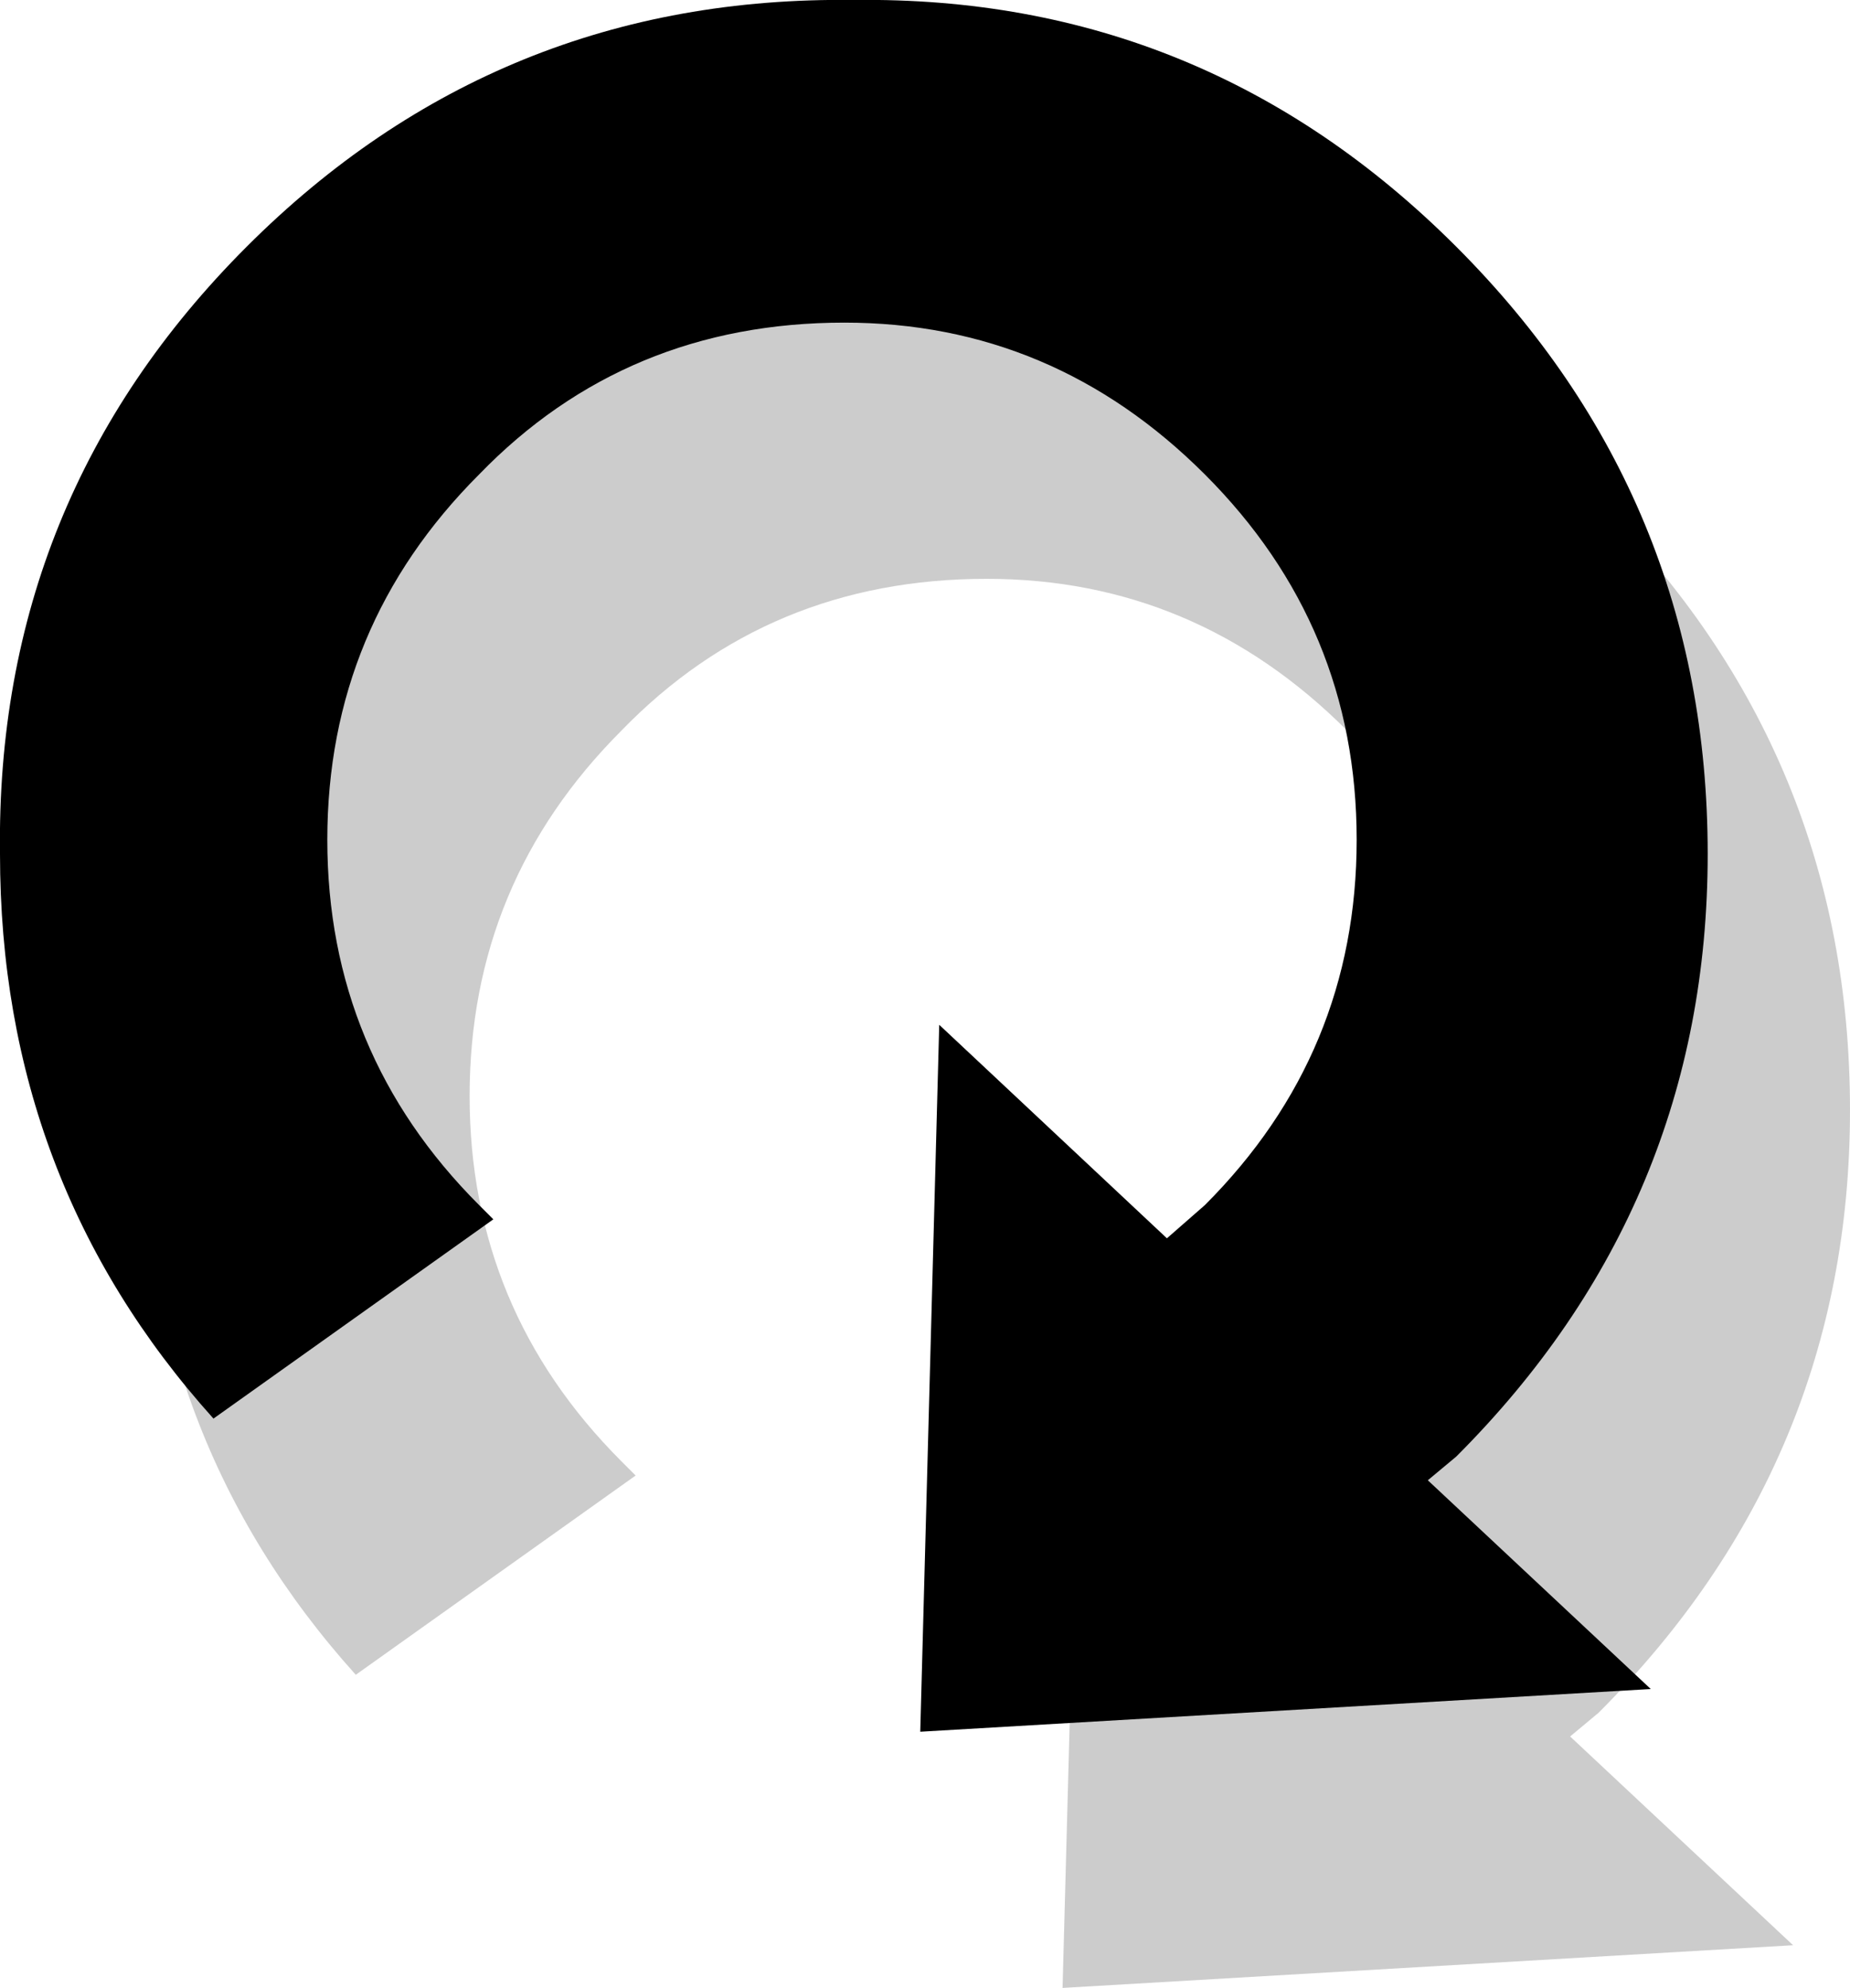
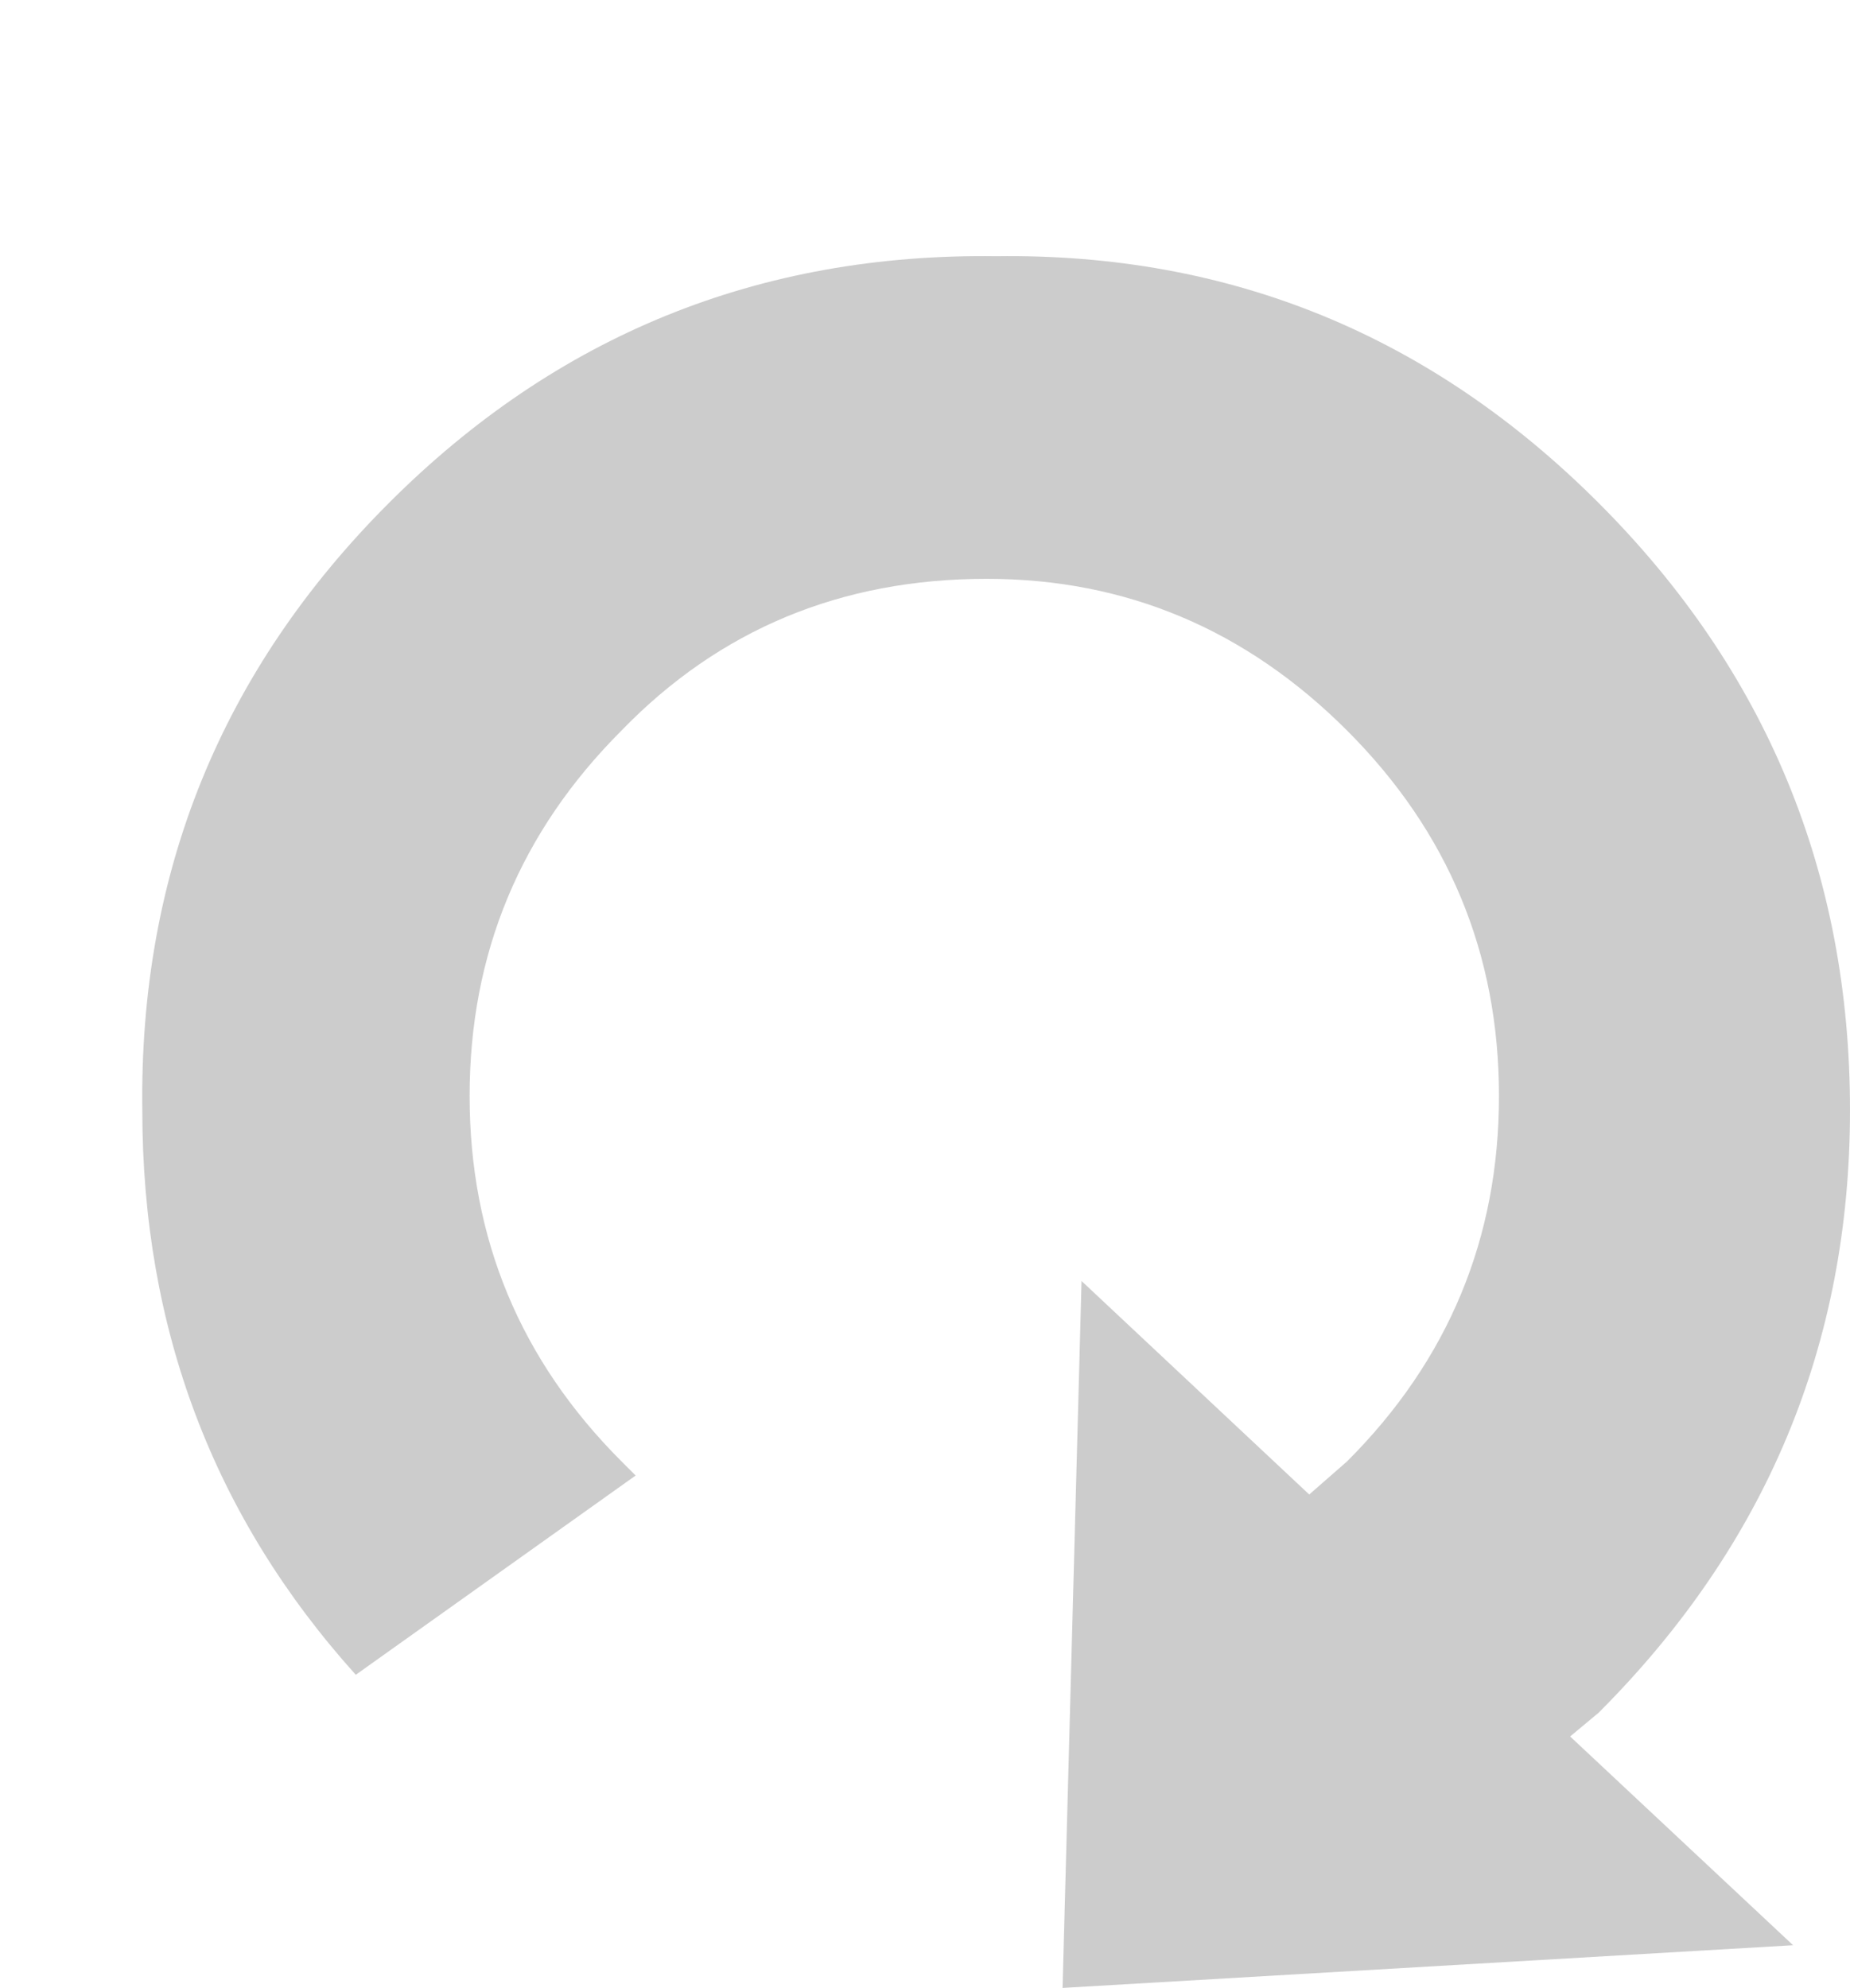
<svg xmlns="http://www.w3.org/2000/svg" height="20.95px" width="19.5px">
  <g transform="matrix(1.0, 0.0, 0.0, 1.0, 7.35, 8.7)">
    <path d="M6.85 -1.0 Q5.25 -2.6 3.05 -2.6 0.75 -2.6 -0.8 -1.0 -2.4 0.6 -2.4 2.85 -2.4 5.1 -0.8 6.7 L-0.65 6.85 -3.6 8.95 Q-5.85 6.45 -5.85 3.0 -5.9 -0.75 -3.25 -3.4 -0.6 -6.05 3.15 -6.0 6.85 -6.05 9.5 -3.4 12.15 -0.75 12.15 3.0 12.15 6.7 9.5 9.35 L9.2 9.6 11.55 11.8 3.85 12.25 4.05 4.8 6.45 7.05 6.85 6.7 Q8.45 5.1 8.45 2.85 8.45 0.6 6.85 -1.0" fill="#999999" fill-opacity="0.502" fill-rule="evenodd" stroke="none" />
-     <path d="M8.0 -6.1 Q10.65 -3.45 10.65 0.3 10.65 4.0 8.0 6.65 L7.7 6.9 10.05 9.1 2.35 9.55 2.55 2.1 4.95 4.35 5.35 4.0 Q6.95 2.4 6.95 0.15 6.95 -2.1 5.35 -3.7 3.75 -5.3 1.55 -5.3 -0.75 -5.3 -2.3 -3.7 -3.9 -2.1 -3.9 0.15 -3.9 2.4 -2.3 4.0 L-2.15 4.15 -5.1 6.25 Q-7.35 3.75 -7.35 0.3 -7.4 -3.45 -4.75 -6.1 -2.1 -8.75 1.65 -8.7 5.35 -8.75 8.0 -6.1" fill="#000000" fill-rule="evenodd" stroke="none" />
  </g>
</svg>